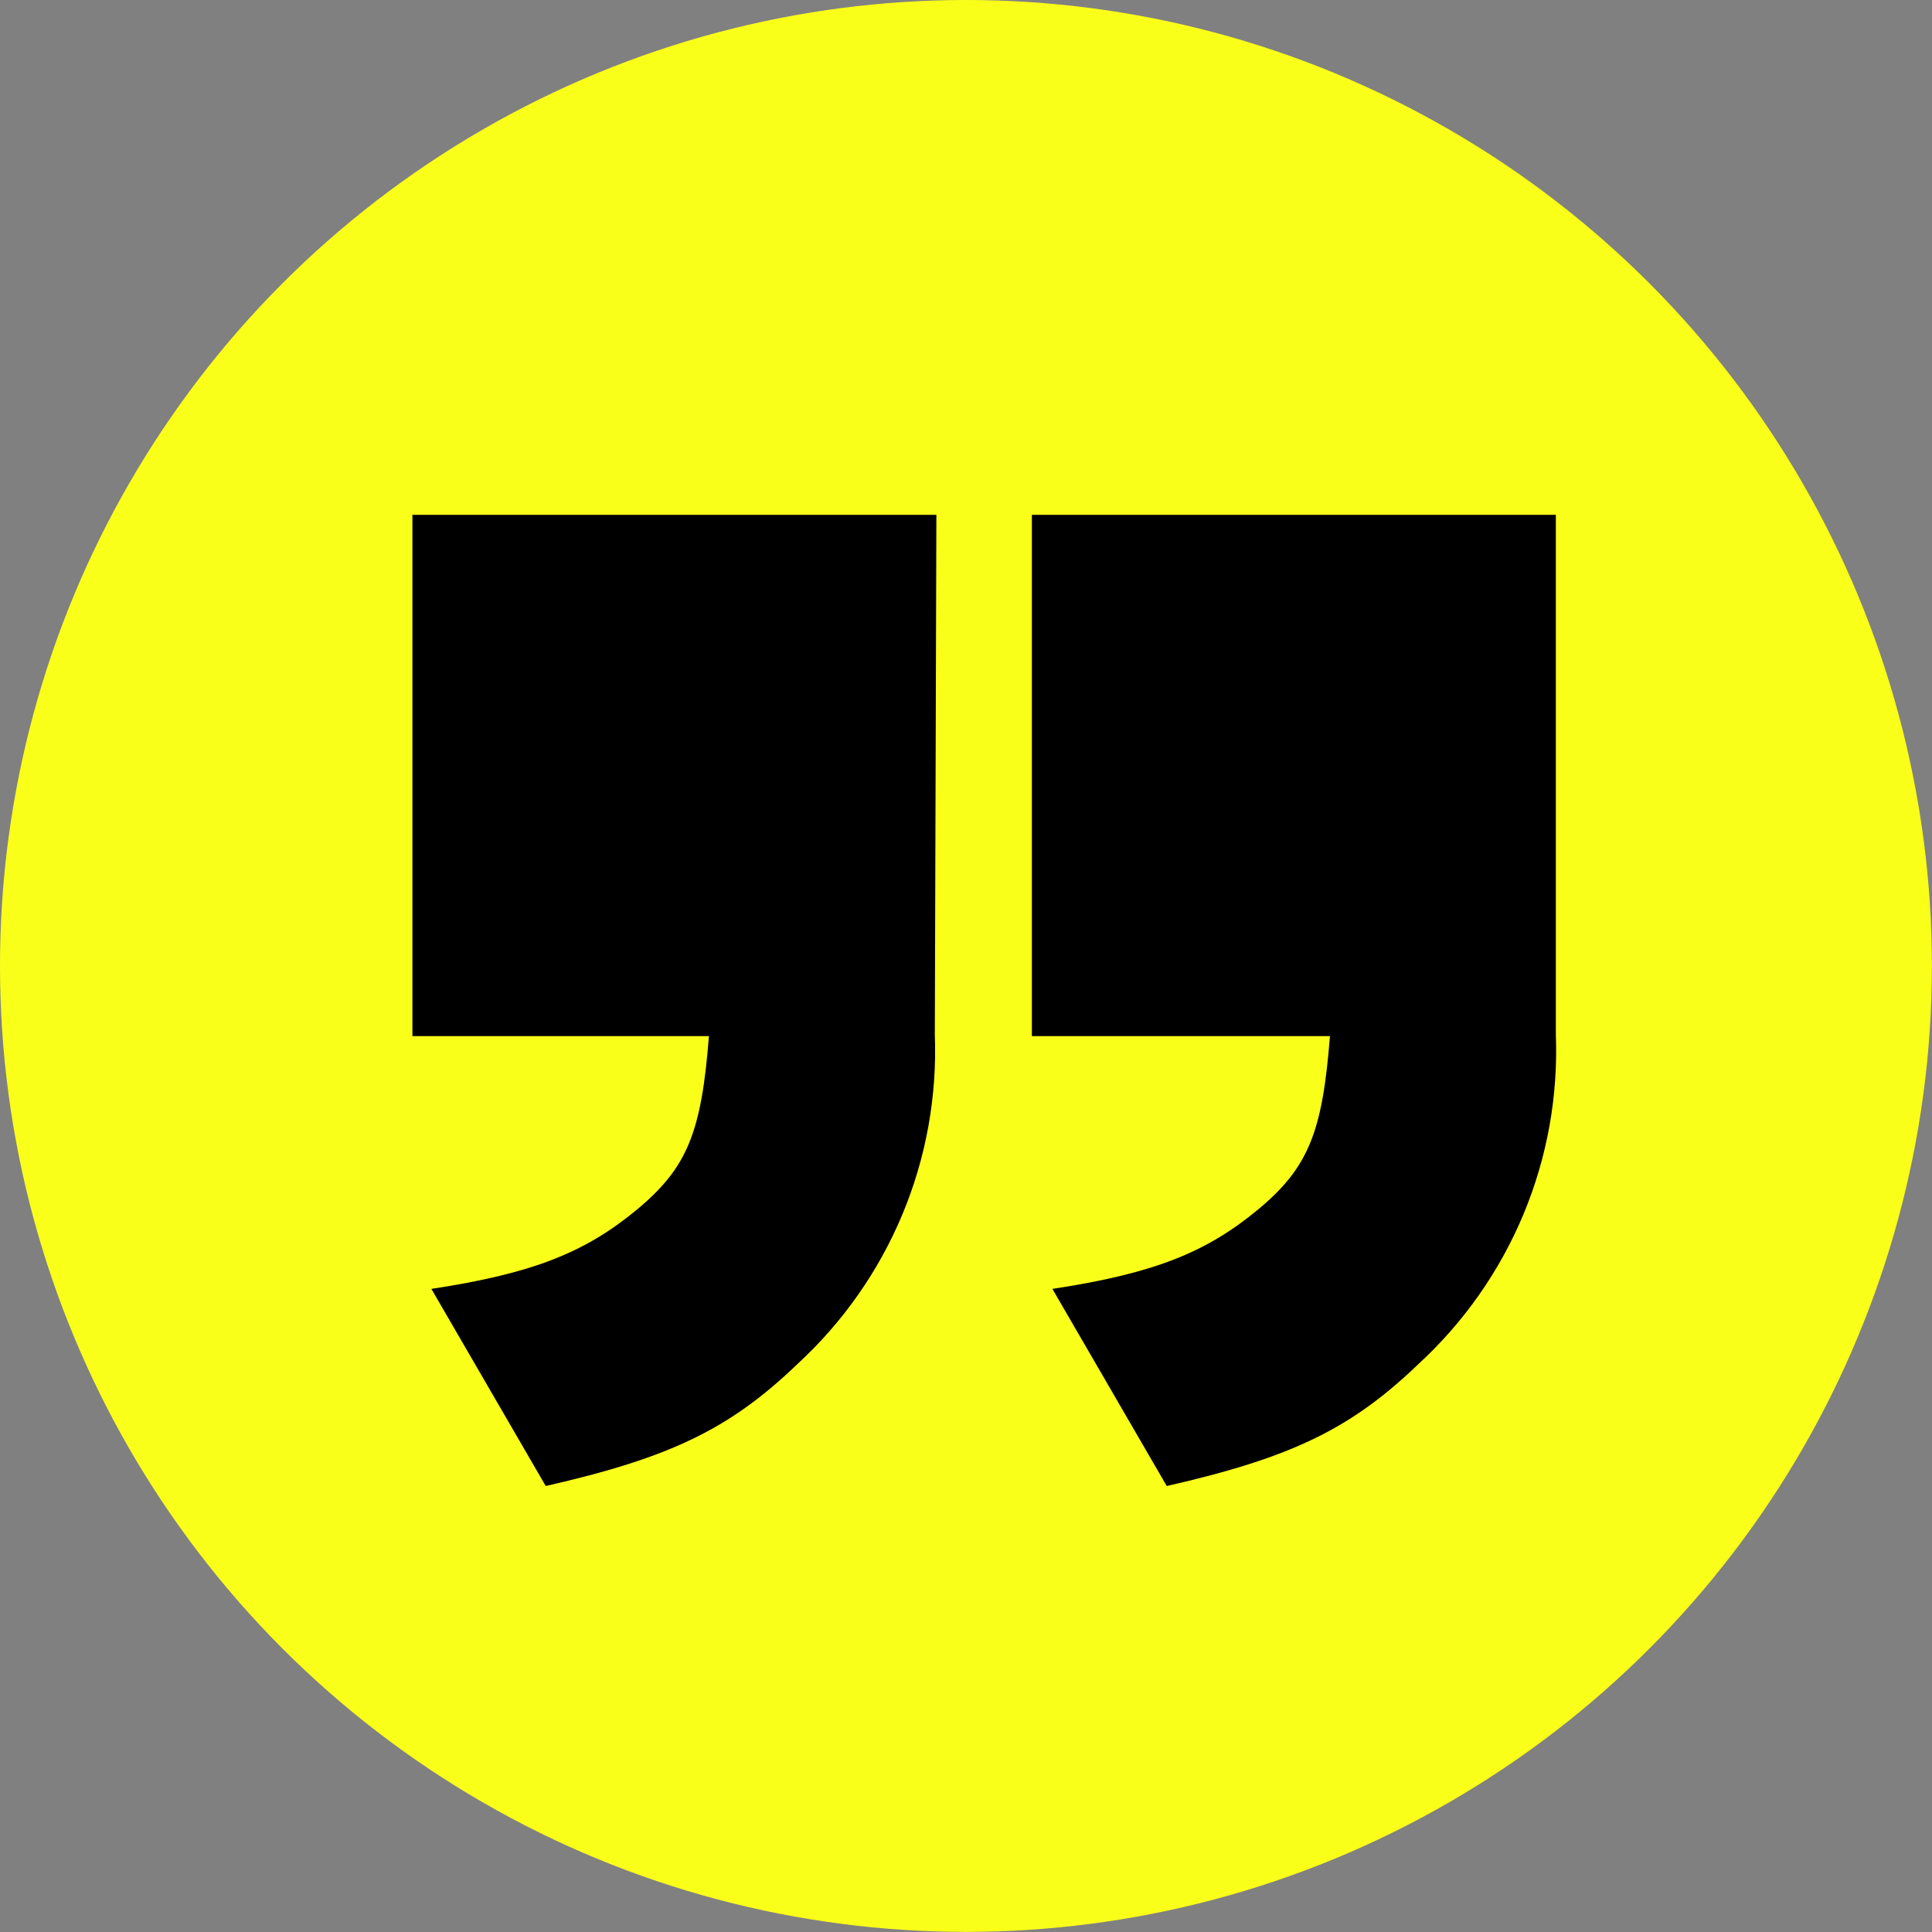
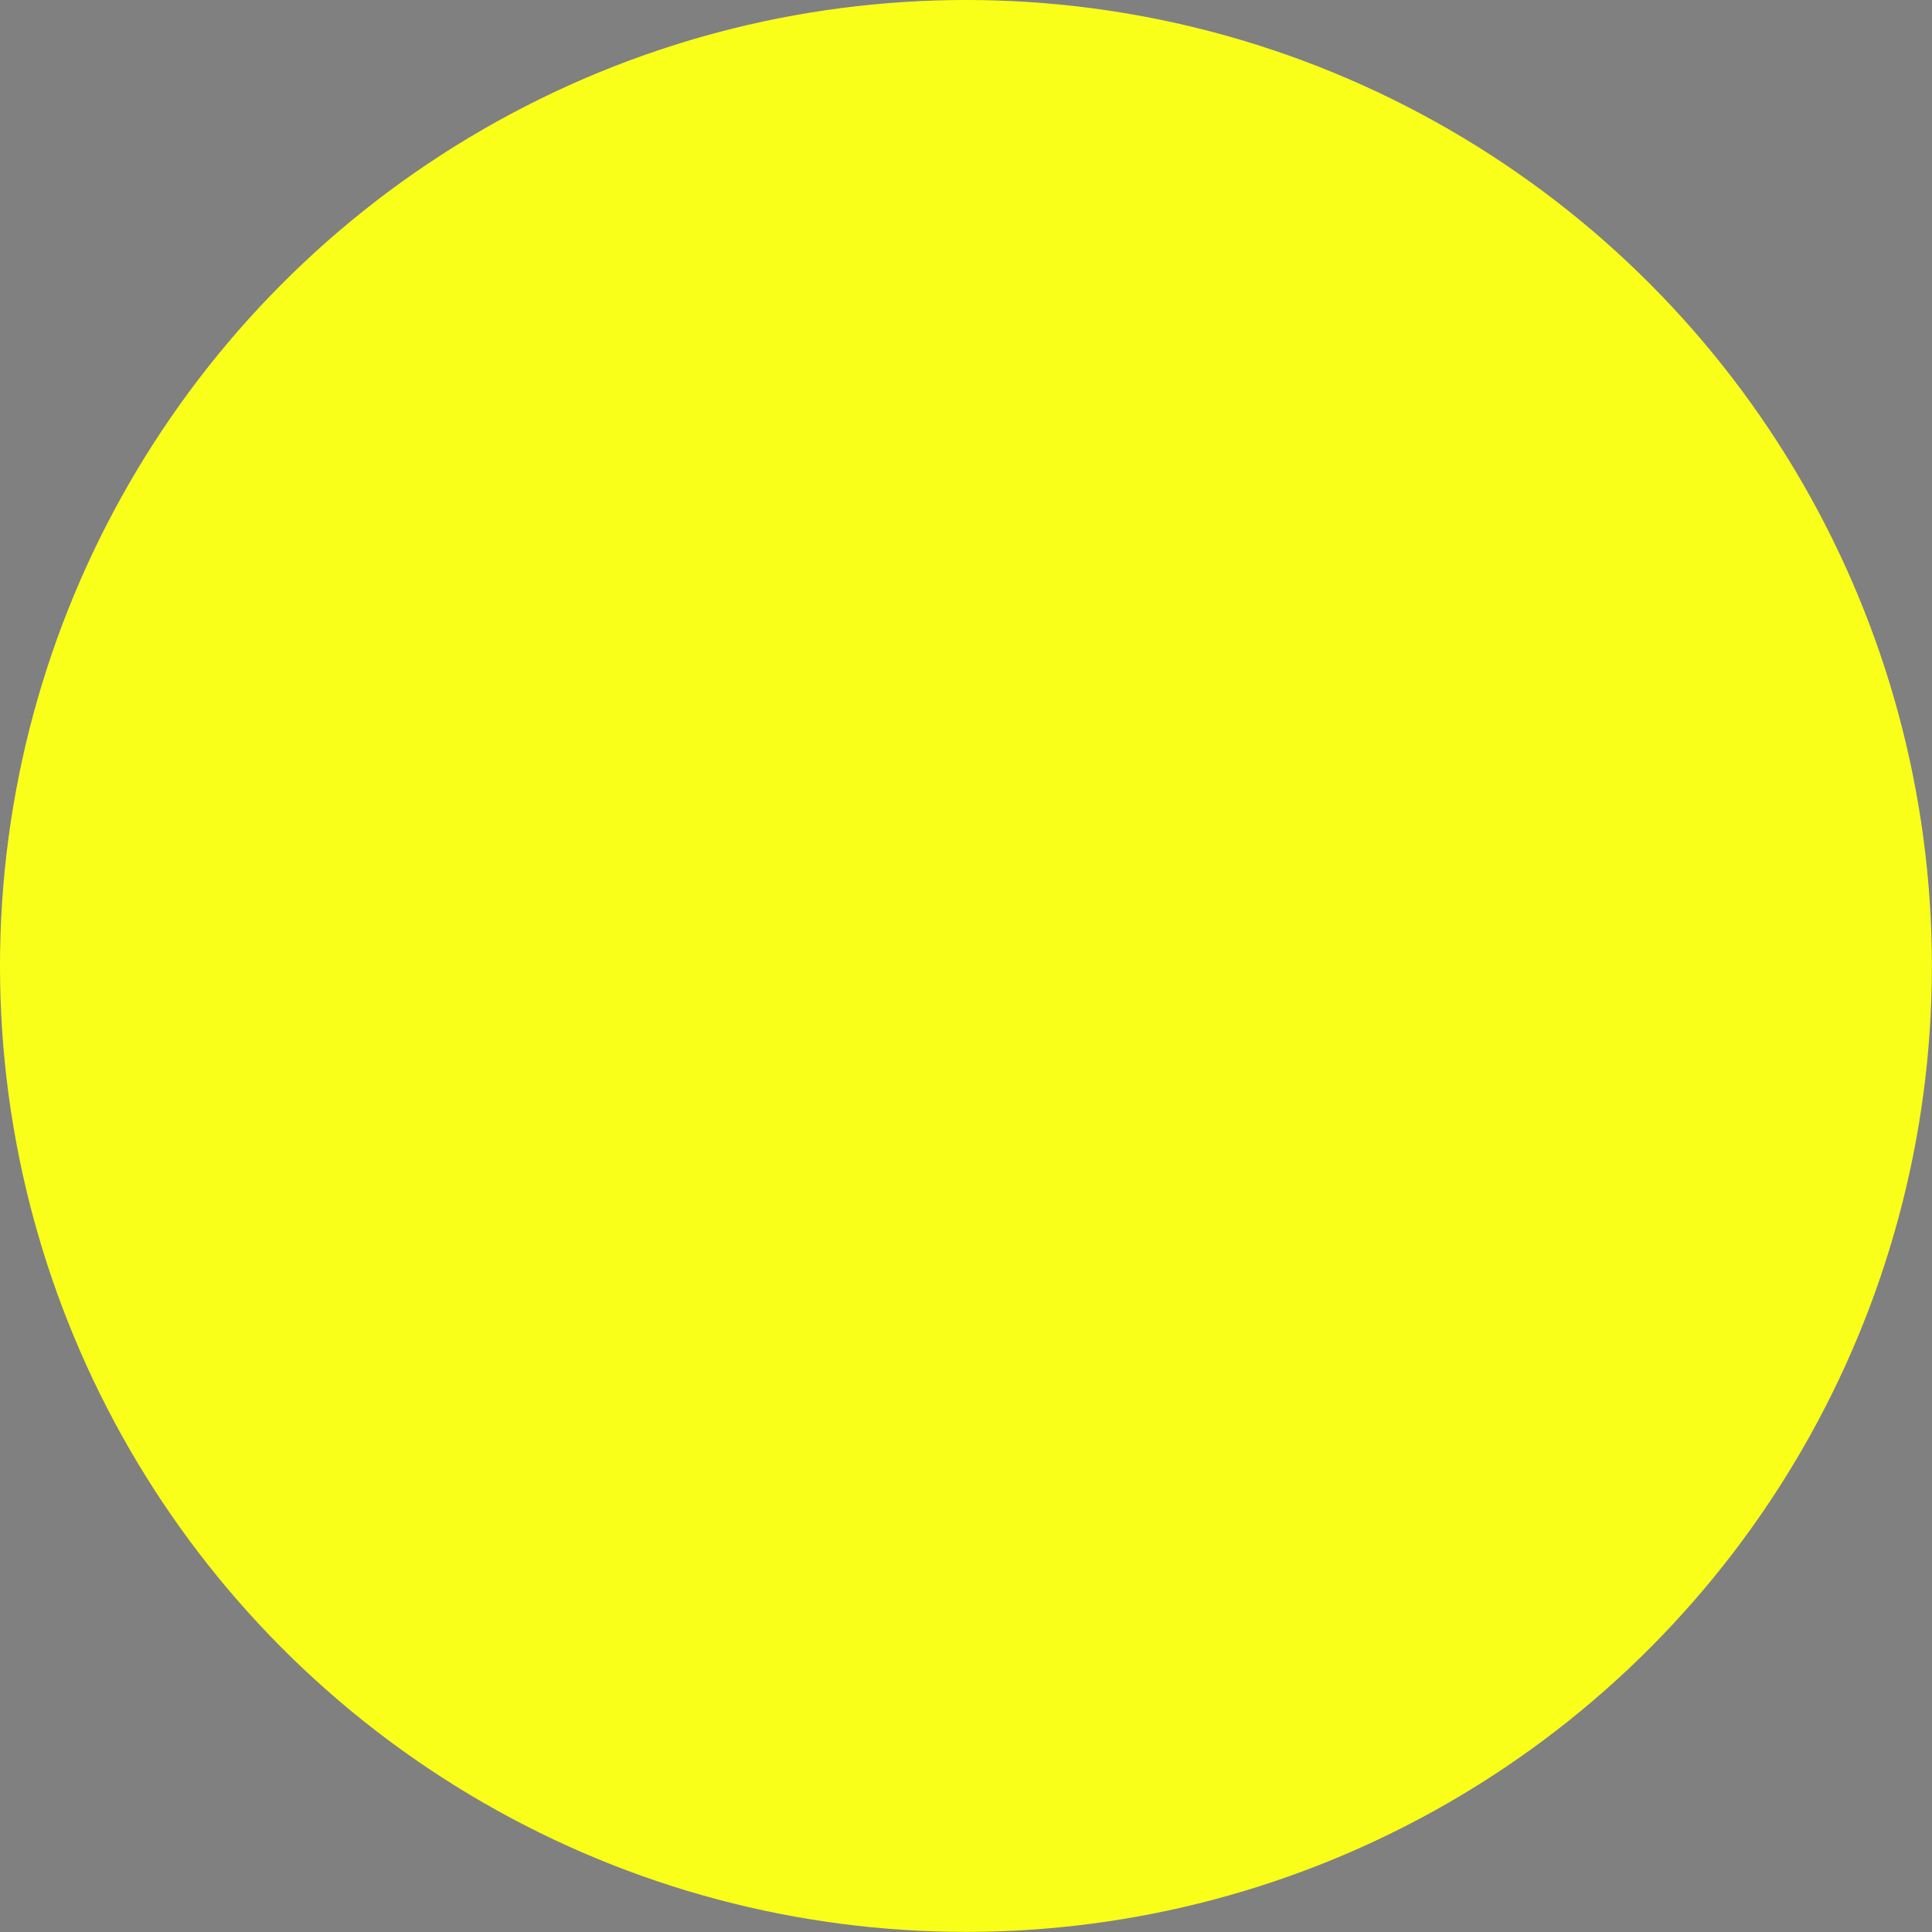
<svg xmlns="http://www.w3.org/2000/svg" id="b" viewBox="0 0 173.19 173.19">
  <rect x="0" y="0" width="173.19" height="173.19" fill="#808080" stroke="none" />
  <g id="c">
    <circle cx="86.59" cy="86.59" r="86.59" style="fill:#faff1a;" />
-     <path d="m83.8,92.74c.21,5.53-.78,11.03-2.91,16.13-2.13,5.1-5.35,9.68-9.42,13.42-6.04,5.8-11.38,8.38-22.55,10.92l-10.25-17.67c9.08-1.38,13.75-3.25,18.38-7.07,4.63-3.82,5.83-7.07,6.5-15.59h-26.58v-46.73h46.97l-.14,46.58Z" />
-     <path d="m139.47,92.74c.21,5.53-.78,11.03-2.91,16.13-2.13,5.1-5.35,9.68-9.42,13.42-6.04,5.8-11.38,8.38-22.55,10.92l-10.25-17.67c9.08-1.38,13.75-3.25,18.38-7.07,4.63-3.82,5.83-7.07,6.5-15.59h-26.72v-46.73h46.97v46.58Z" />
  </g>
</svg>